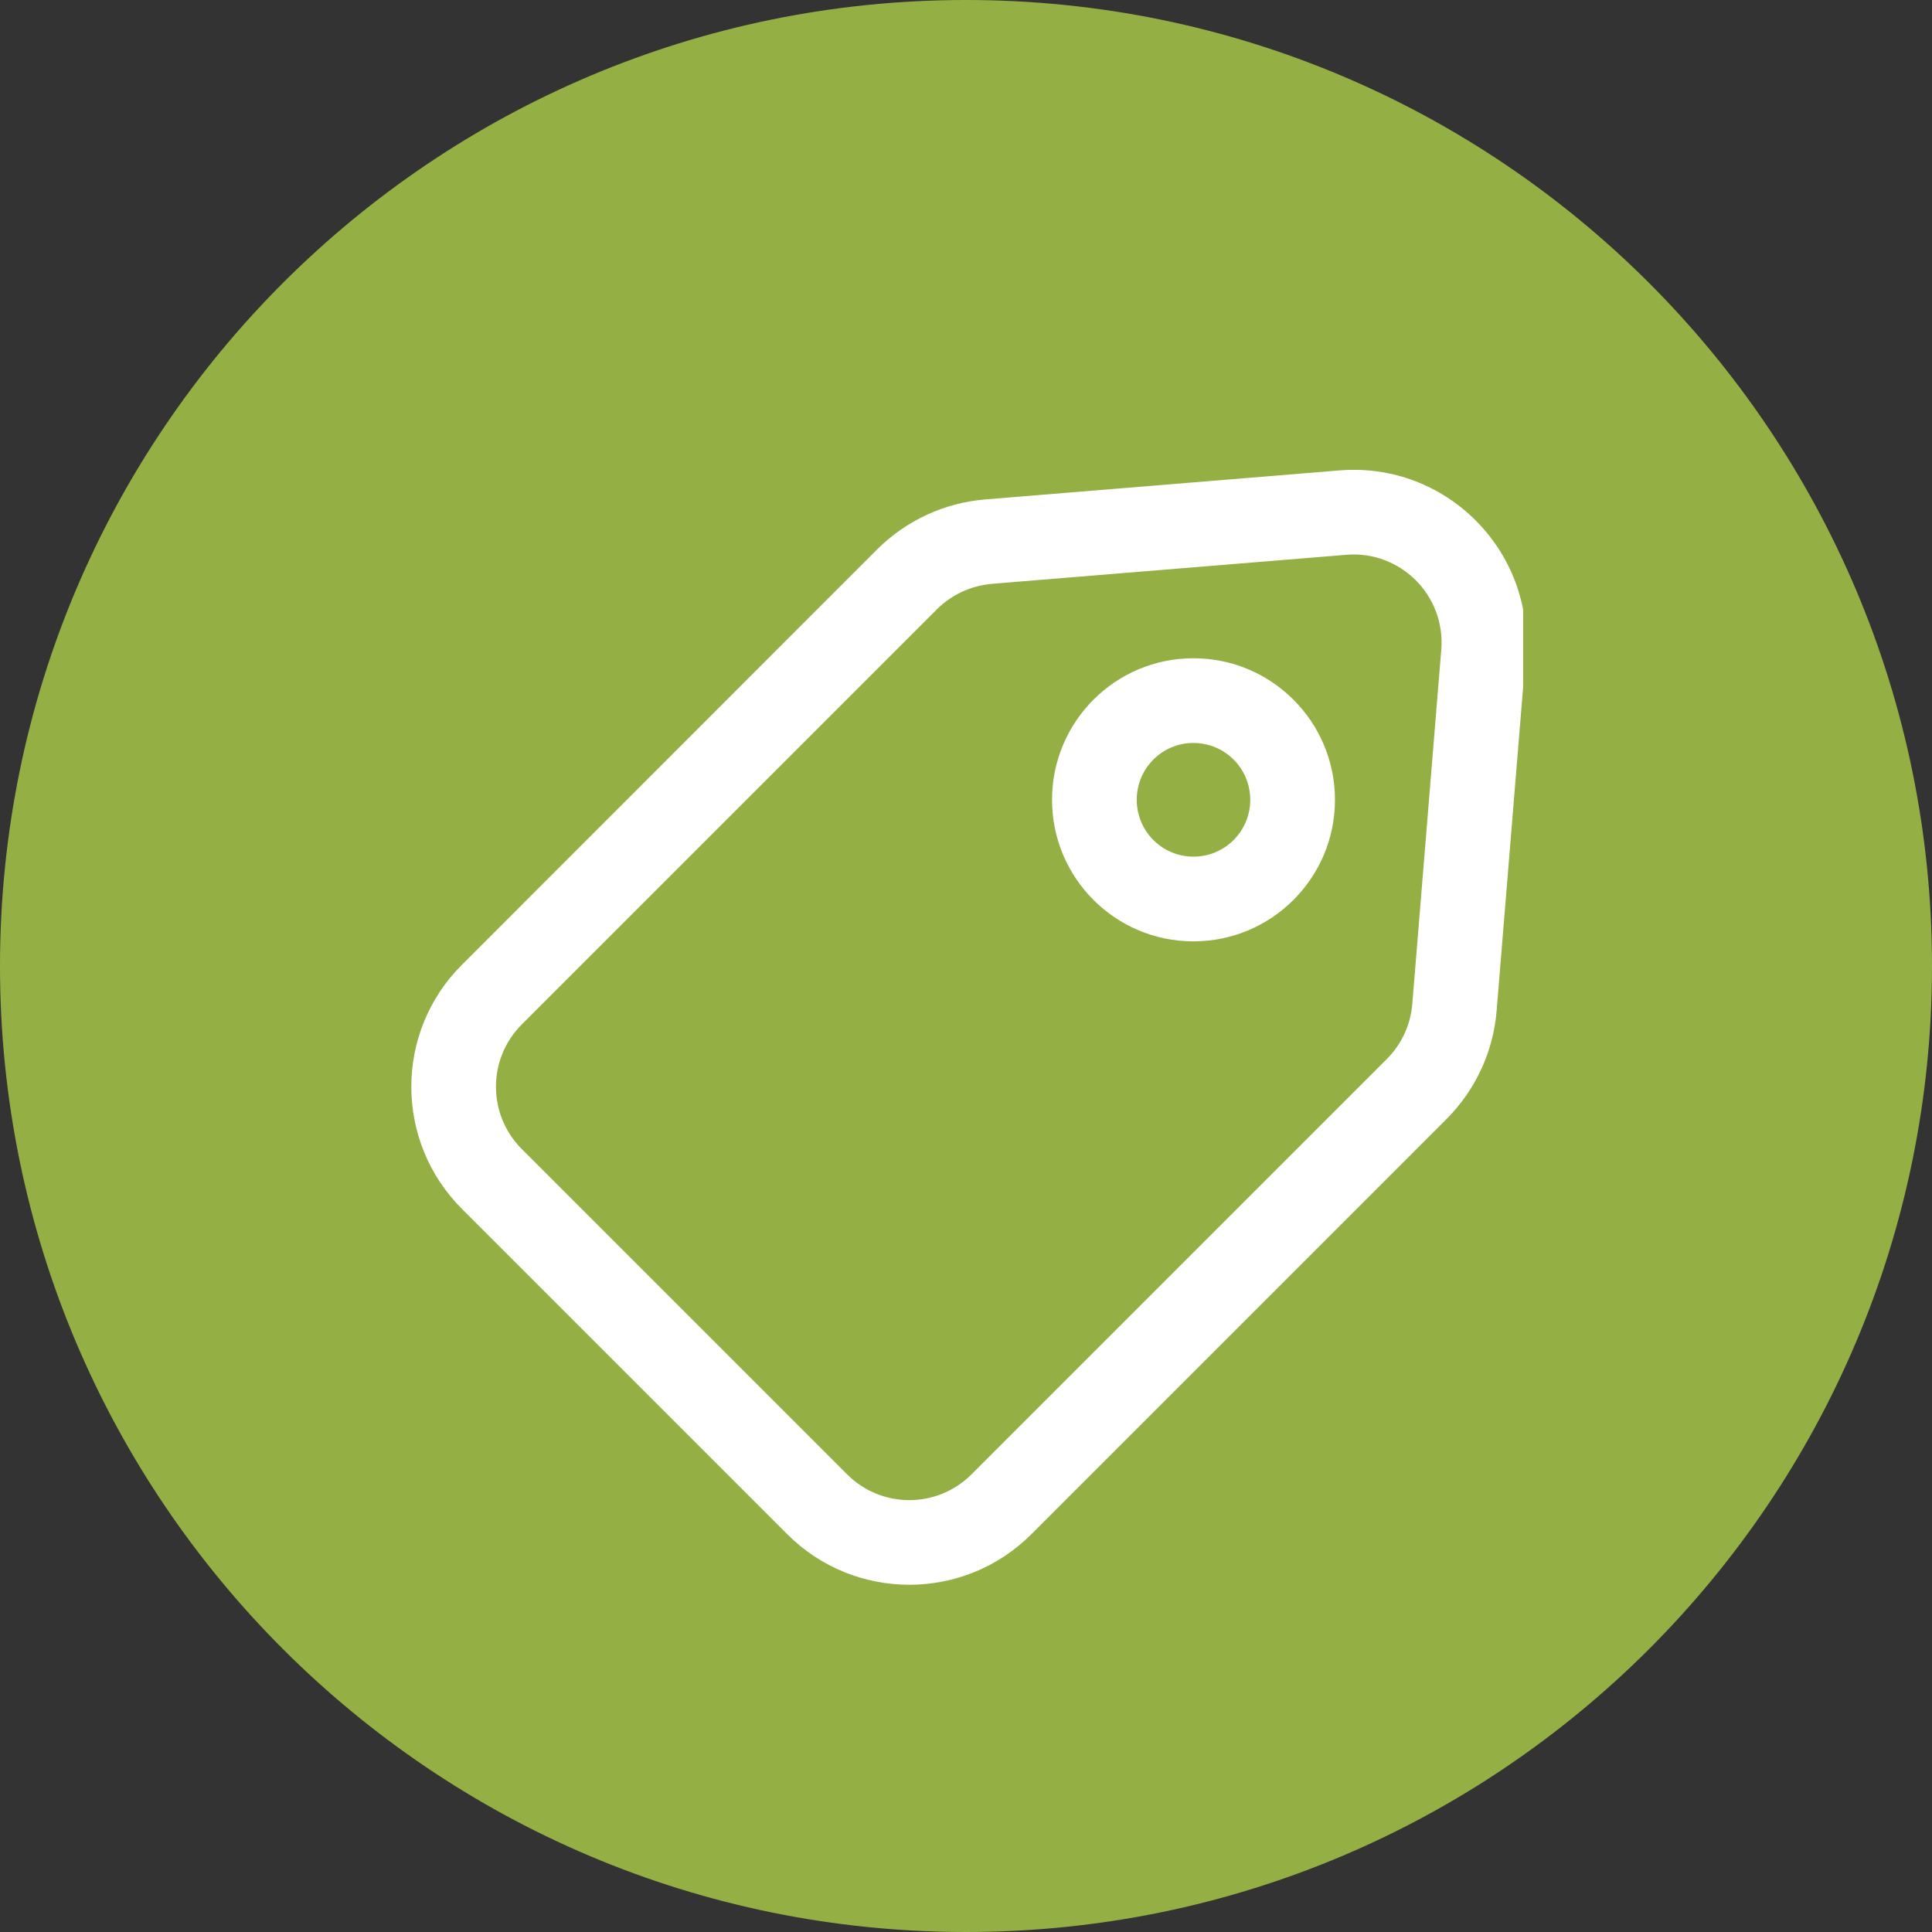
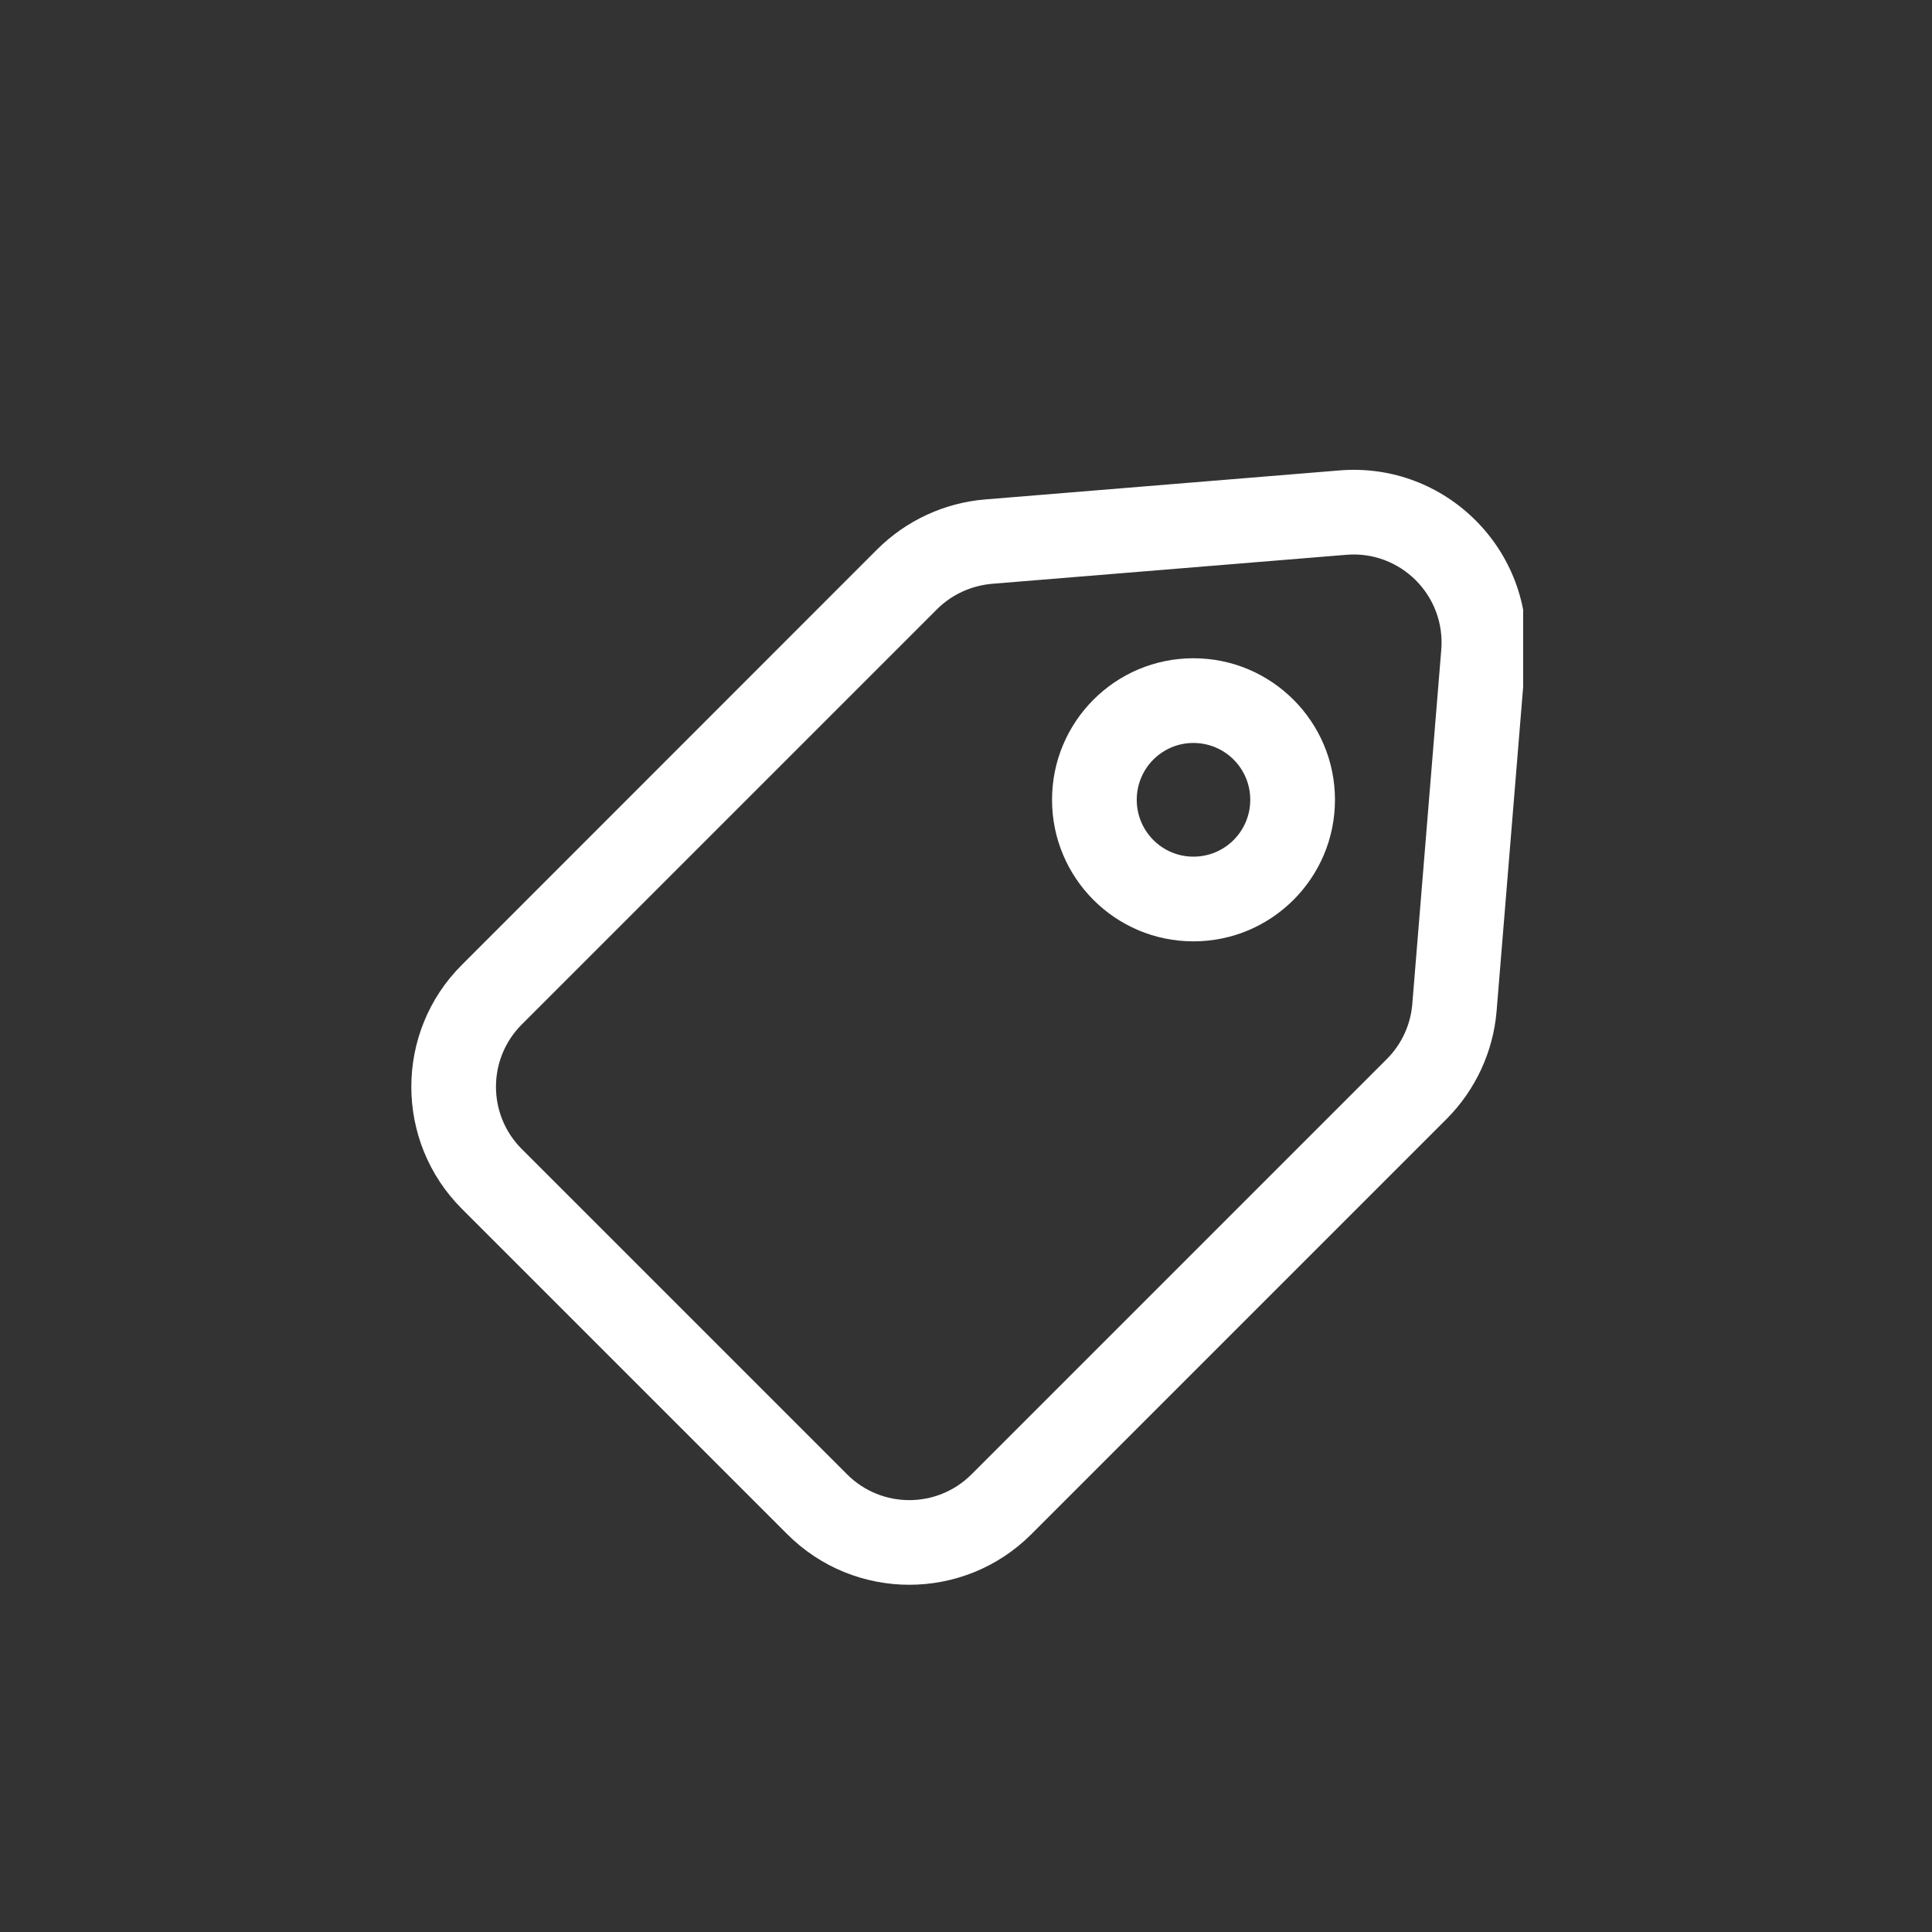
<svg xmlns="http://www.w3.org/2000/svg" width="60" zoomAndPan="magnify" viewBox="0 0 45 45" height="60" preserveAspectRatio="xMidYMid meet" version="1.0">
  <rect x="0" y="0" width="45" height="45" fill="#333333" stroke="none" />
  <defs>
    <clipPath id="4ac9e85d57">
      <path d="M 22.5 0 C 34.926 0 45 10.074 45 22.5 C 45 34.926 34.926 45 22.5 45 C 10.074 45 0 34.926 0 22.5 C 0 10.074 10.074 0 22.5 0 Z M 22.5 0 " clip-rule="nonzero" />
    </clipPath>
    <clipPath id="07dbb61890">
      <path d="M 9.227 10.727 L 35.477 10.727 L 35.477 36.977 L 9.227 36.977 Z M 9.227 10.727 " clip-rule="nonzero" />
    </clipPath>
  </defs>
  <g clip-path="url(#4ac9e85d57)">
-     <rect x="-4.5" width="54" fill="#94b045" y="-4.5" height="54" fill-opacity="1" />
-   </g>
+     </g>
  <g clip-path="url(#07dbb61890)">
    <path fill="#ffffff" d="M 31.363 12.922 C 32.621 12.82 33.672 13.871 33.57 15.133 L 32.895 23.387 C 32.855 23.871 32.645 24.324 32.301 24.668 L 22.629 34.34 C 21.828 35.141 20.531 35.141 19.73 34.34 L 12.152 26.762 C 11.352 25.961 11.352 24.664 12.152 23.863 L 21.824 14.191 C 22.168 13.848 22.621 13.641 23.105 13.598 Z M 35.535 15.293 C 35.738 12.82 33.672 10.754 31.199 10.957 L 22.945 11.633 C 21.996 11.711 21.105 12.125 20.43 12.797 L 10.758 22.473 C 9.188 24.039 9.188 26.586 10.758 28.156 L 18.336 35.734 C 19.906 37.305 22.453 37.305 24.023 35.734 L 33.695 26.062 C 34.367 25.387 34.781 24.496 34.859 23.547 Z M 26.477 18.629 C 26.477 17.898 27.066 17.305 27.797 17.305 C 28.531 17.305 29.121 17.898 29.121 18.629 C 29.121 19.359 28.531 19.953 27.797 19.953 C 27.066 19.953 26.477 19.359 26.477 18.629 Z M 27.797 15.332 C 25.977 15.332 24.504 16.809 24.504 18.629 C 24.504 20.449 25.977 21.926 27.797 21.926 C 29.617 21.926 31.094 20.449 31.094 18.629 C 31.094 16.809 29.617 15.332 27.797 15.332 Z M 27.797 15.332 " fill-opacity="1" fill-rule="evenodd" />
  </g>
</svg>